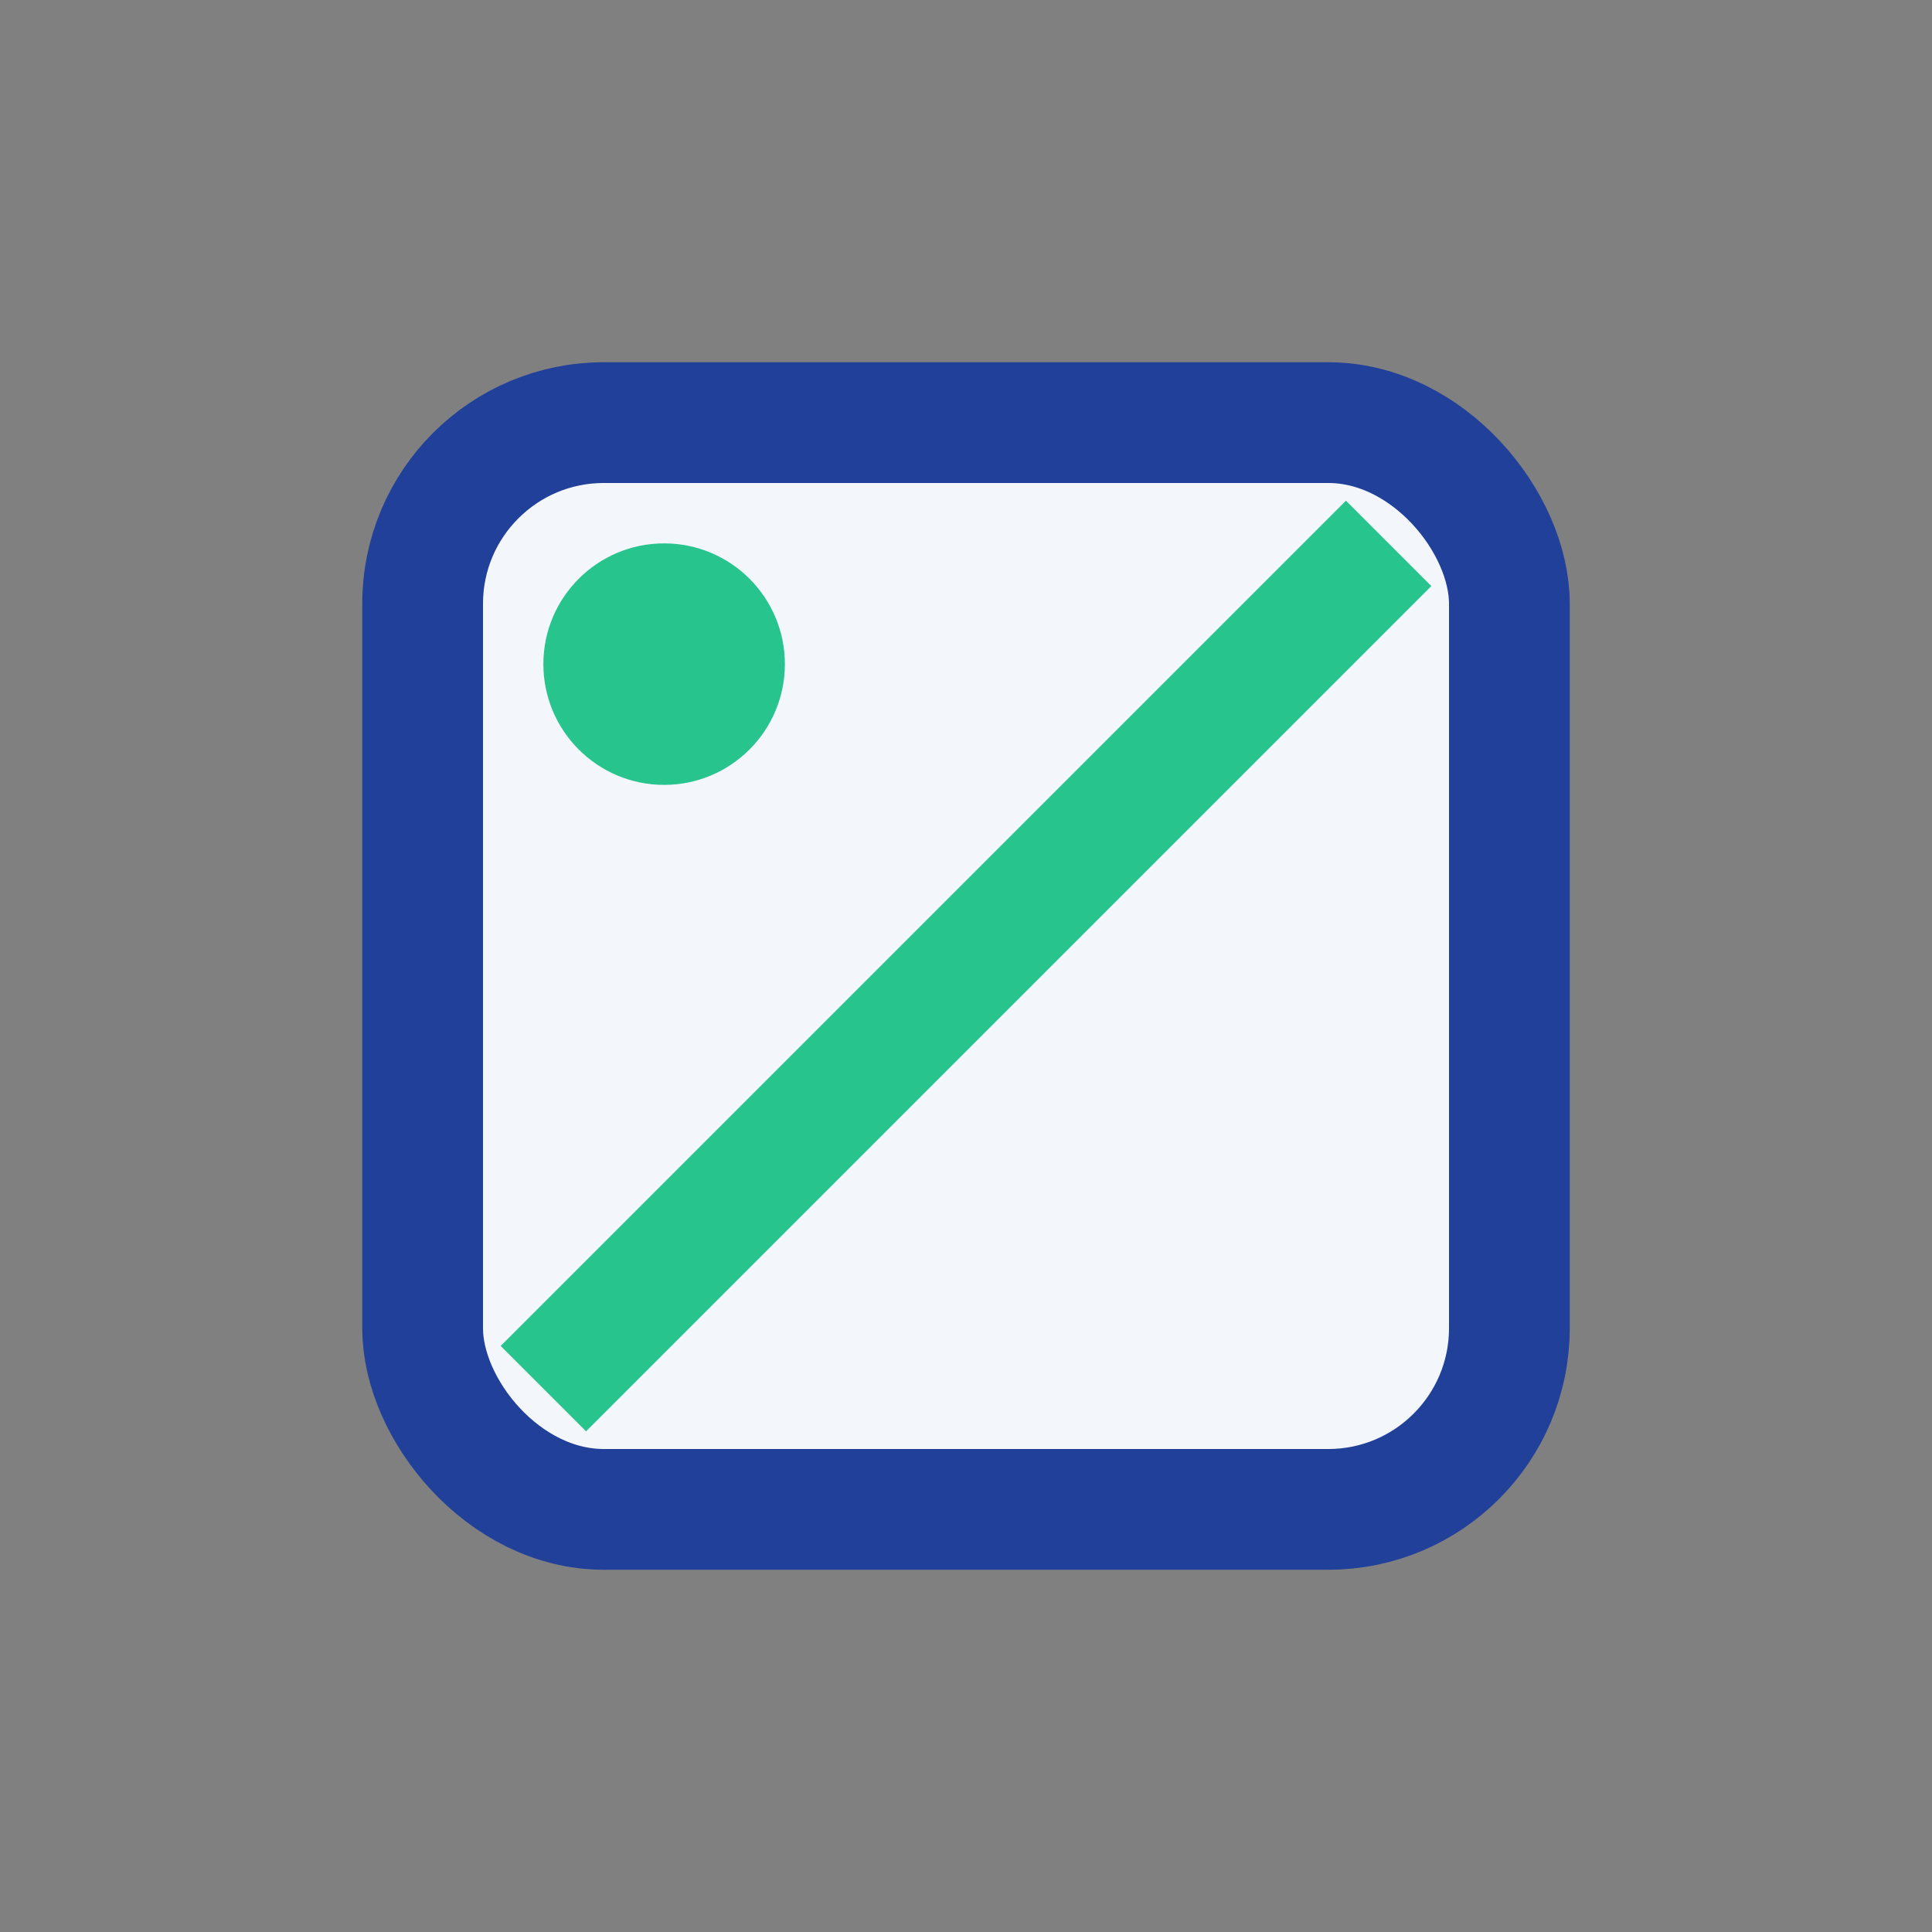
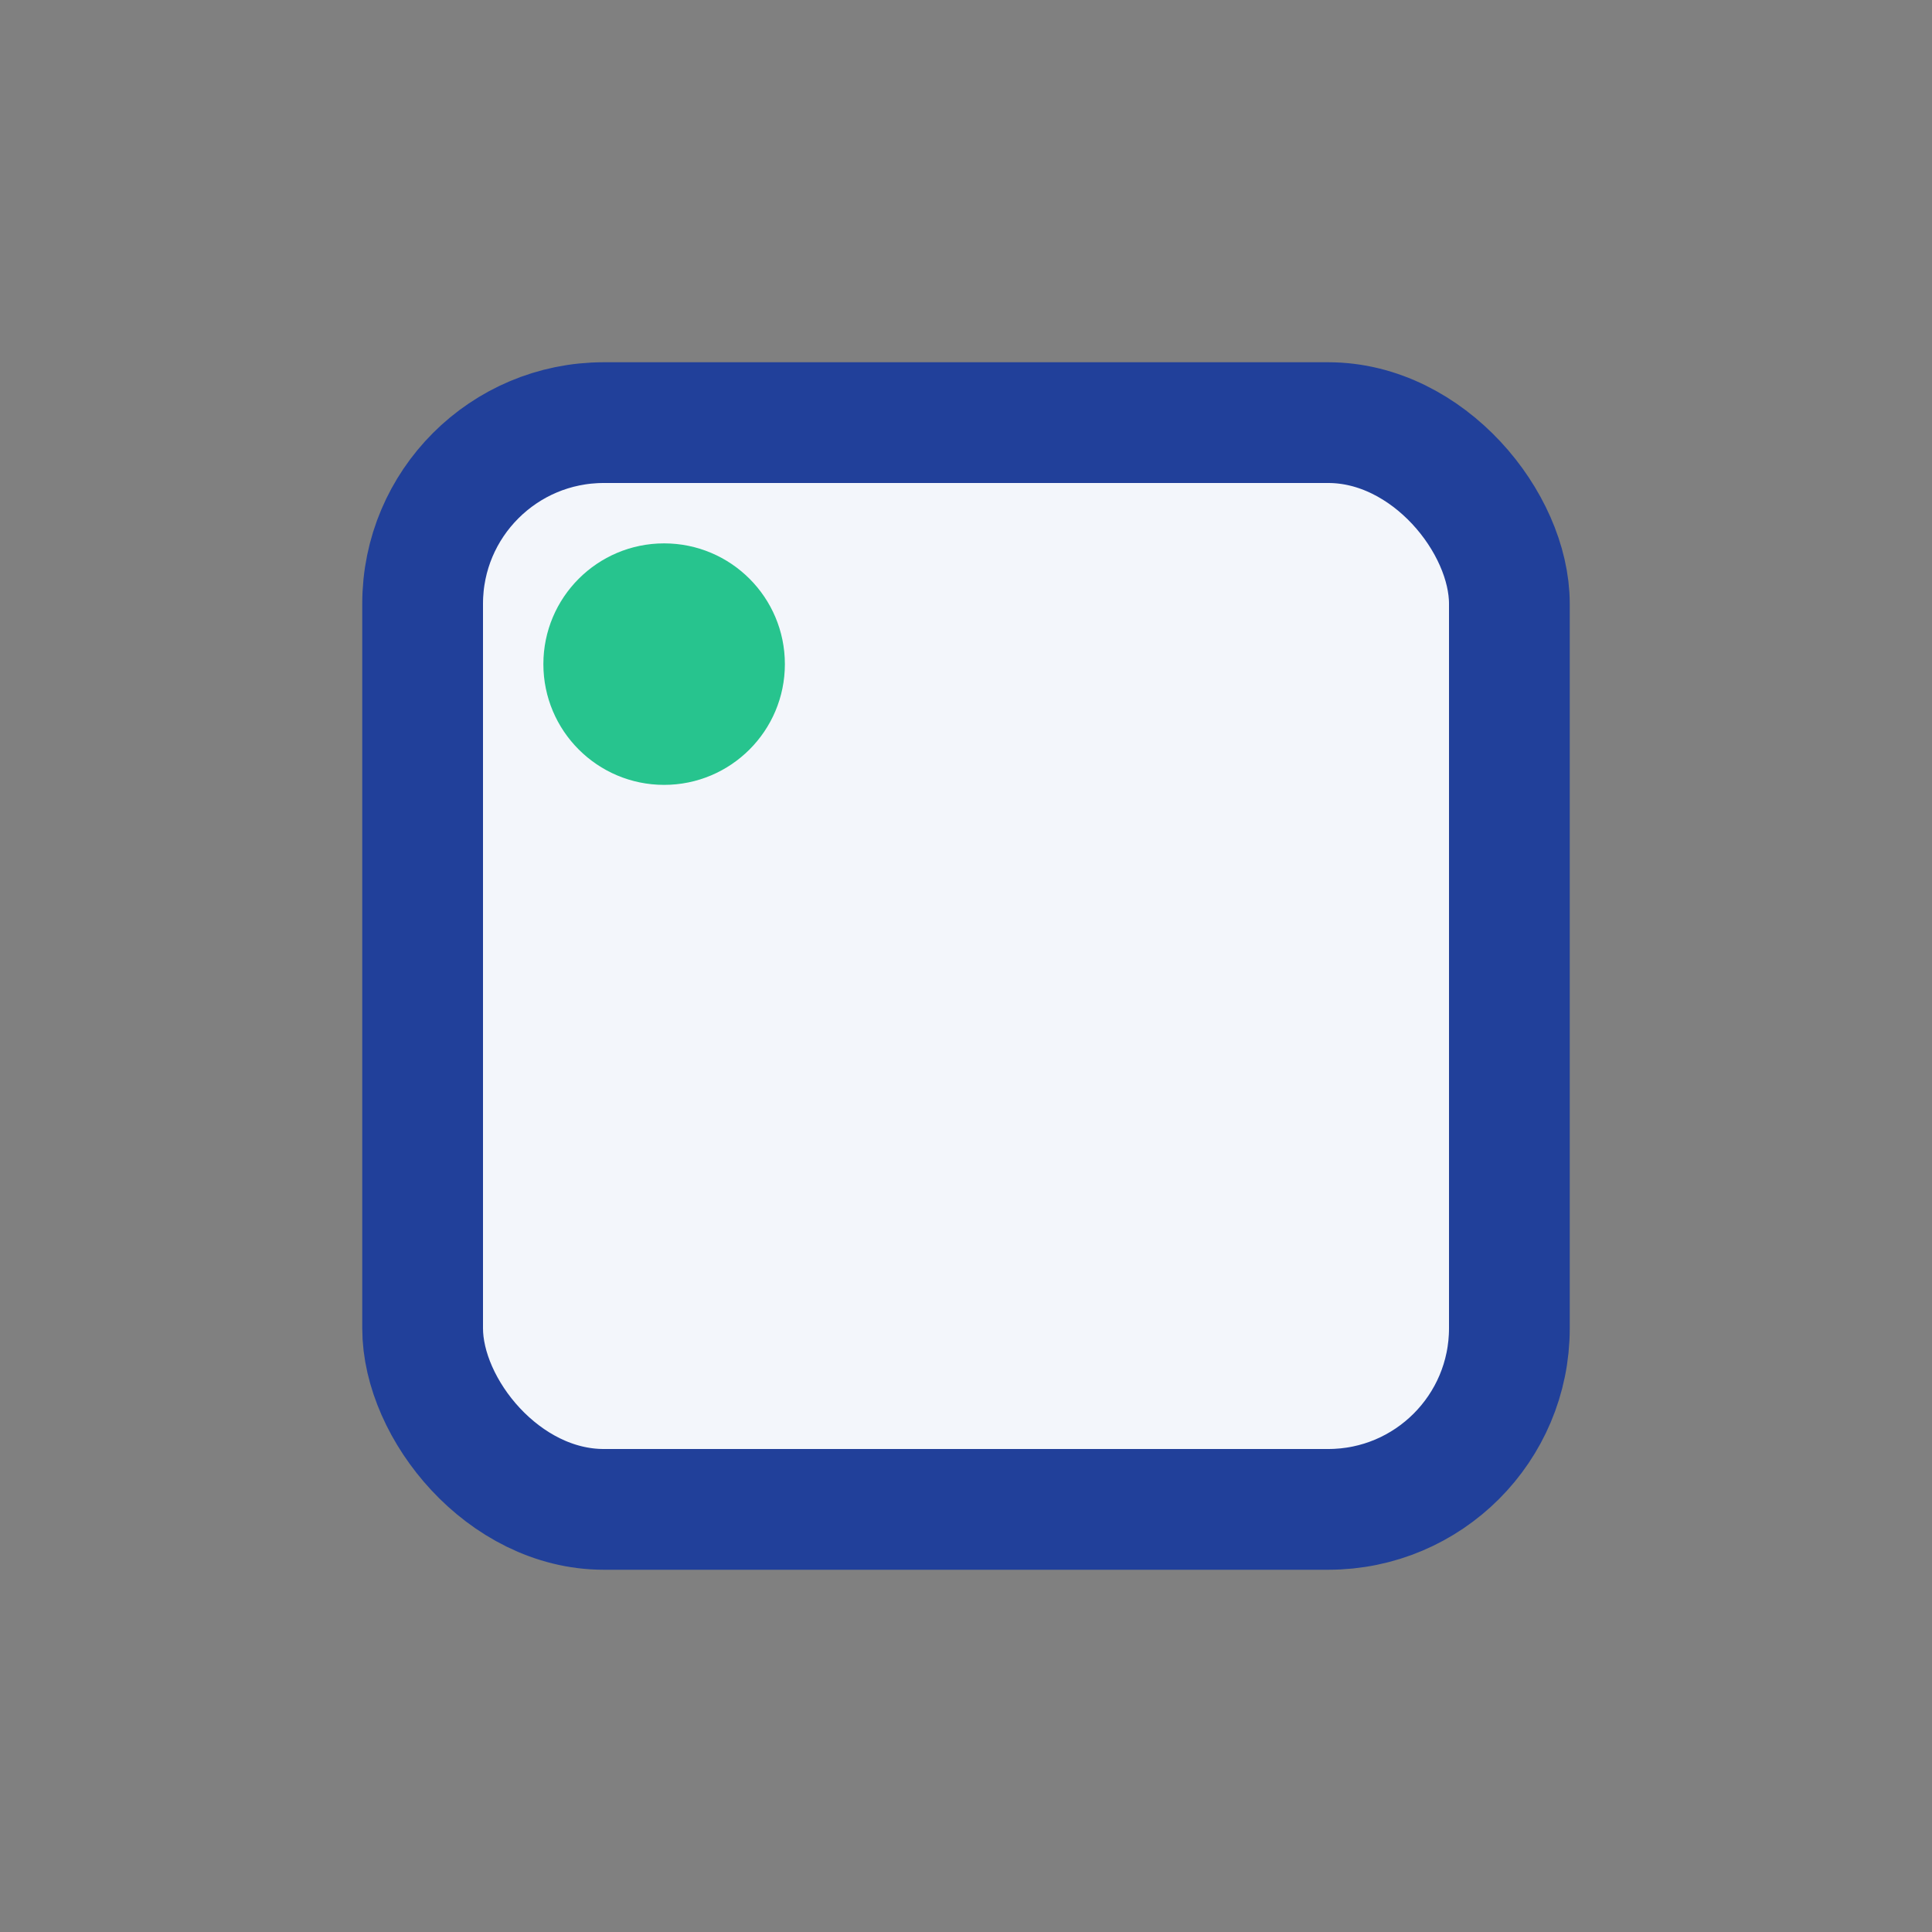
<svg xmlns="http://www.w3.org/2000/svg" width="32" height="32" viewBox="0 0 32 32">
  <rect x="0" y="0" width="32" height="32" fill="#808080" stroke="none" />
  <rect x="7" y="7" width="18" height="18" rx="3" fill="#F3F6FB" stroke="#21409A" stroke-width="2" />
-   <path d="M9 23l14-14" stroke="#27C48E" stroke-width="2" />
  <circle cx="11" cy="11" r="2" fill="#27C48E" />
</svg>